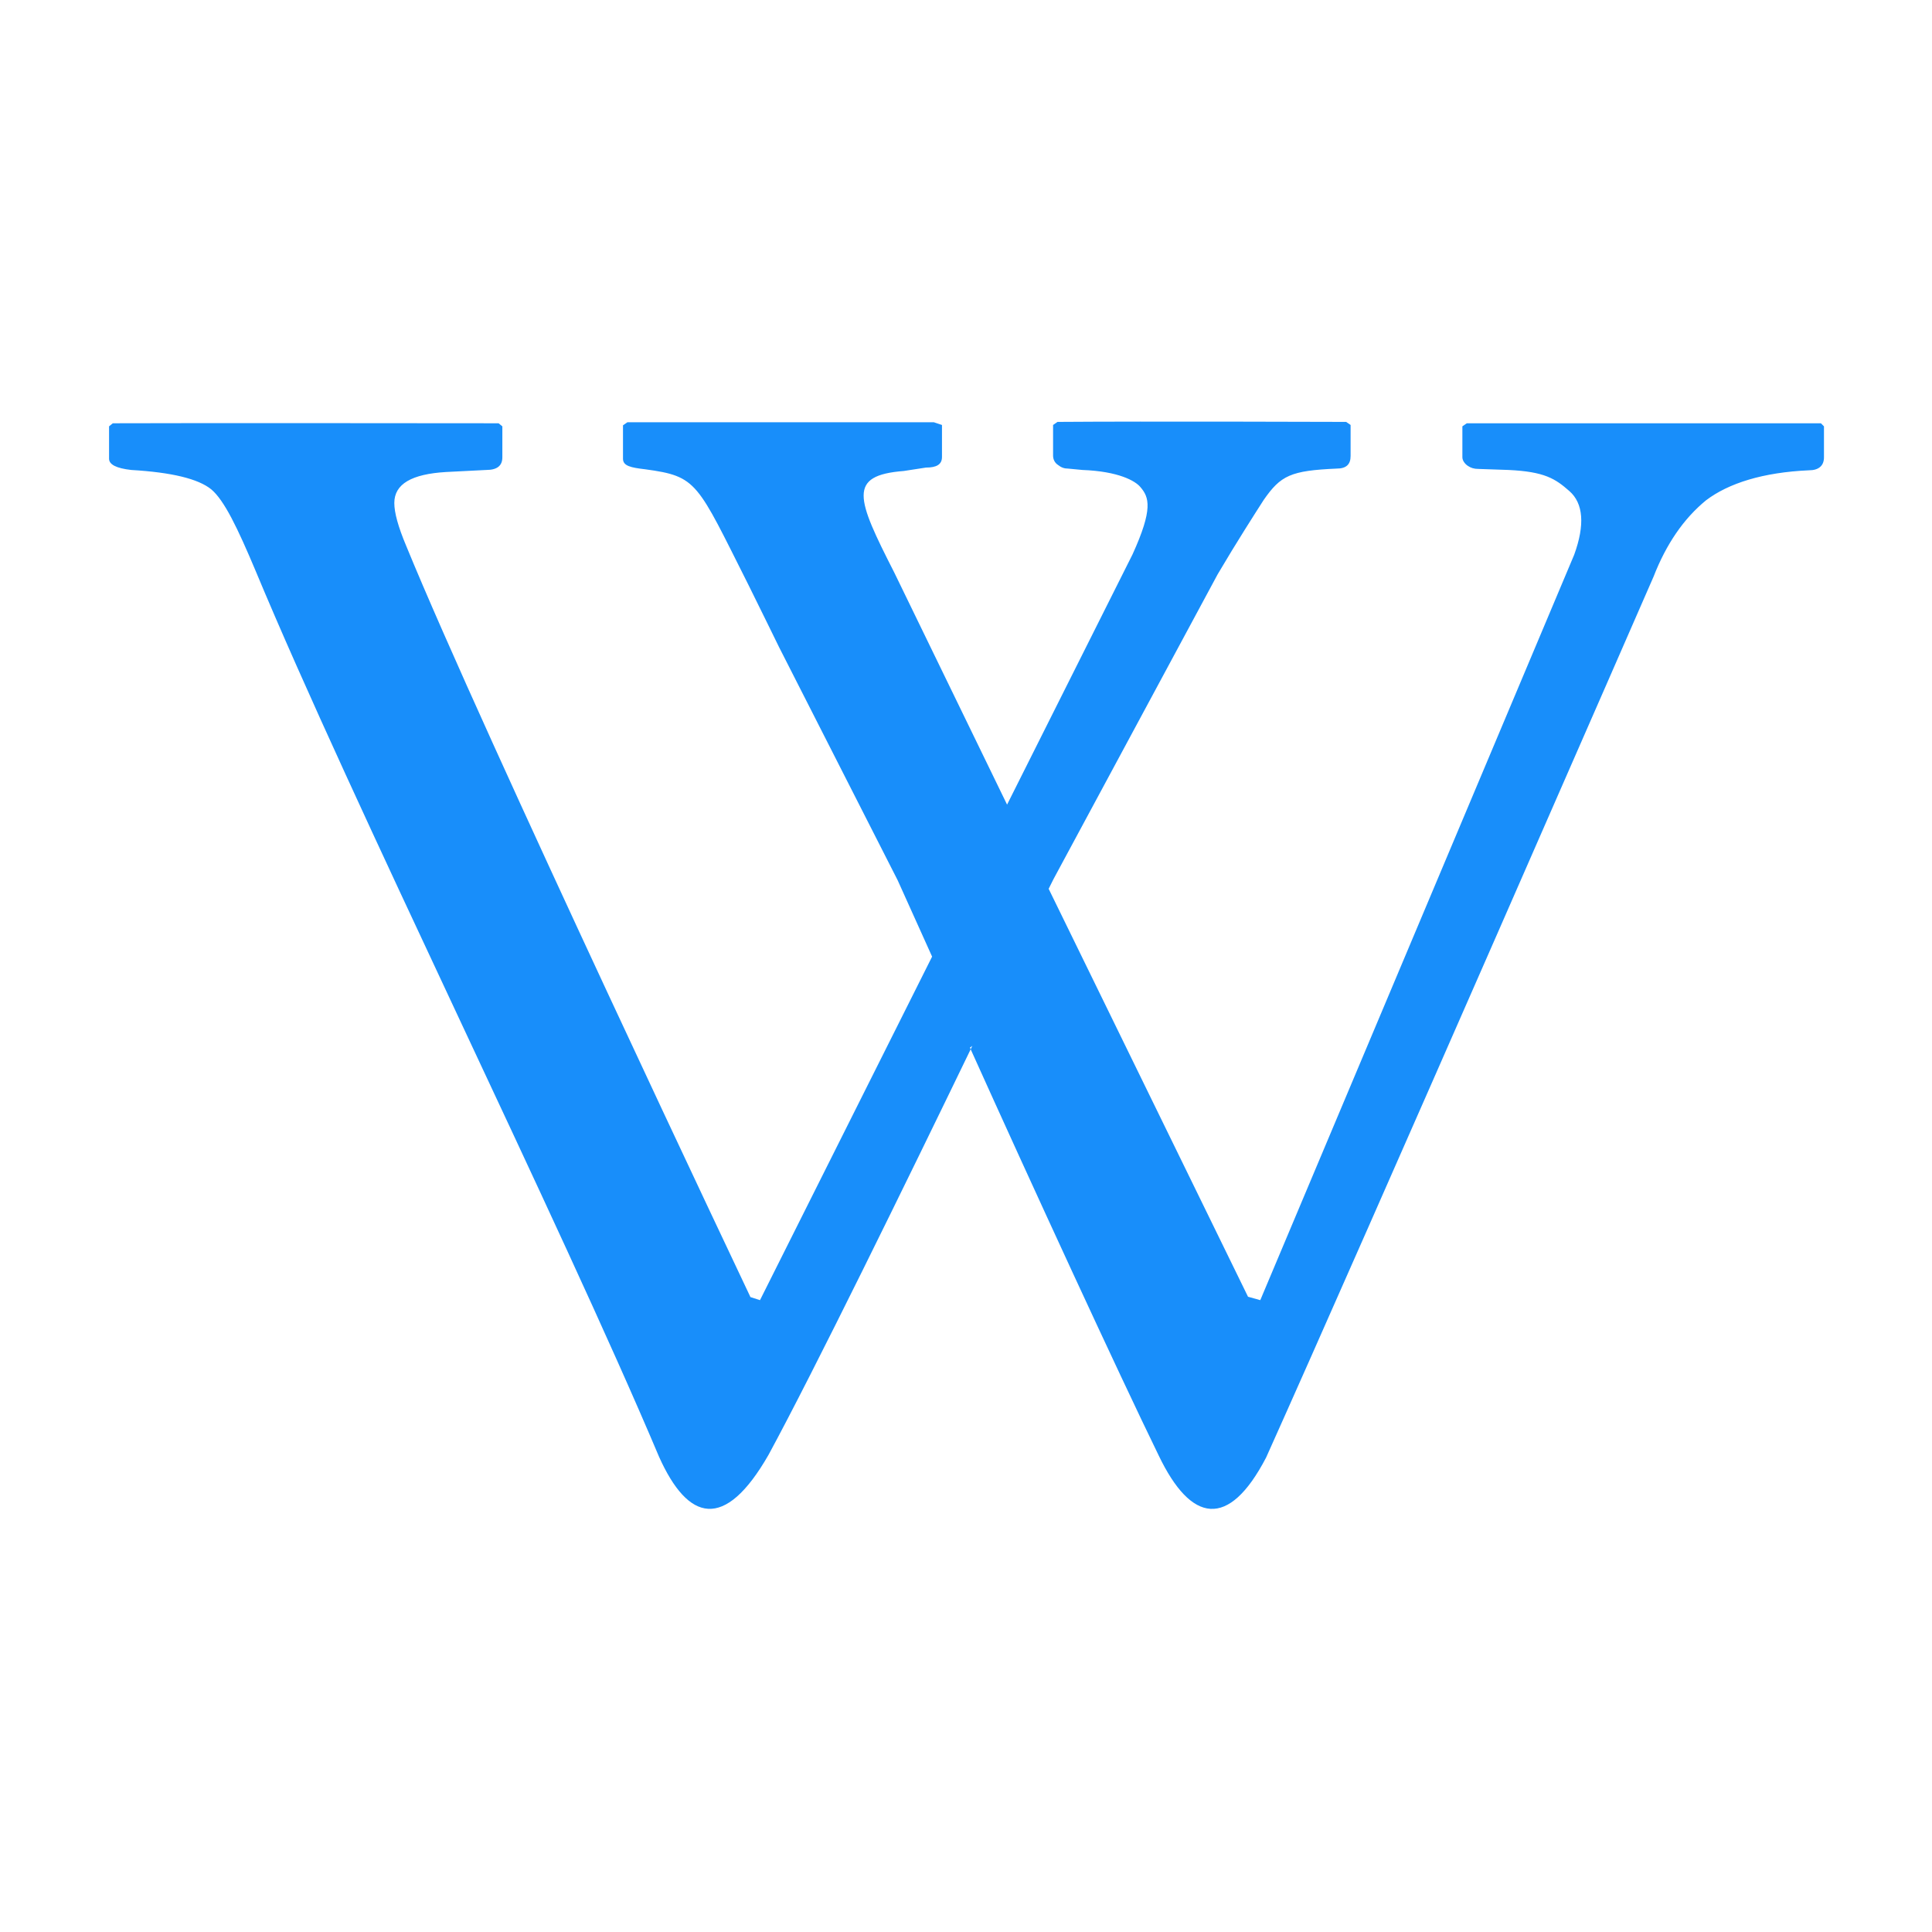
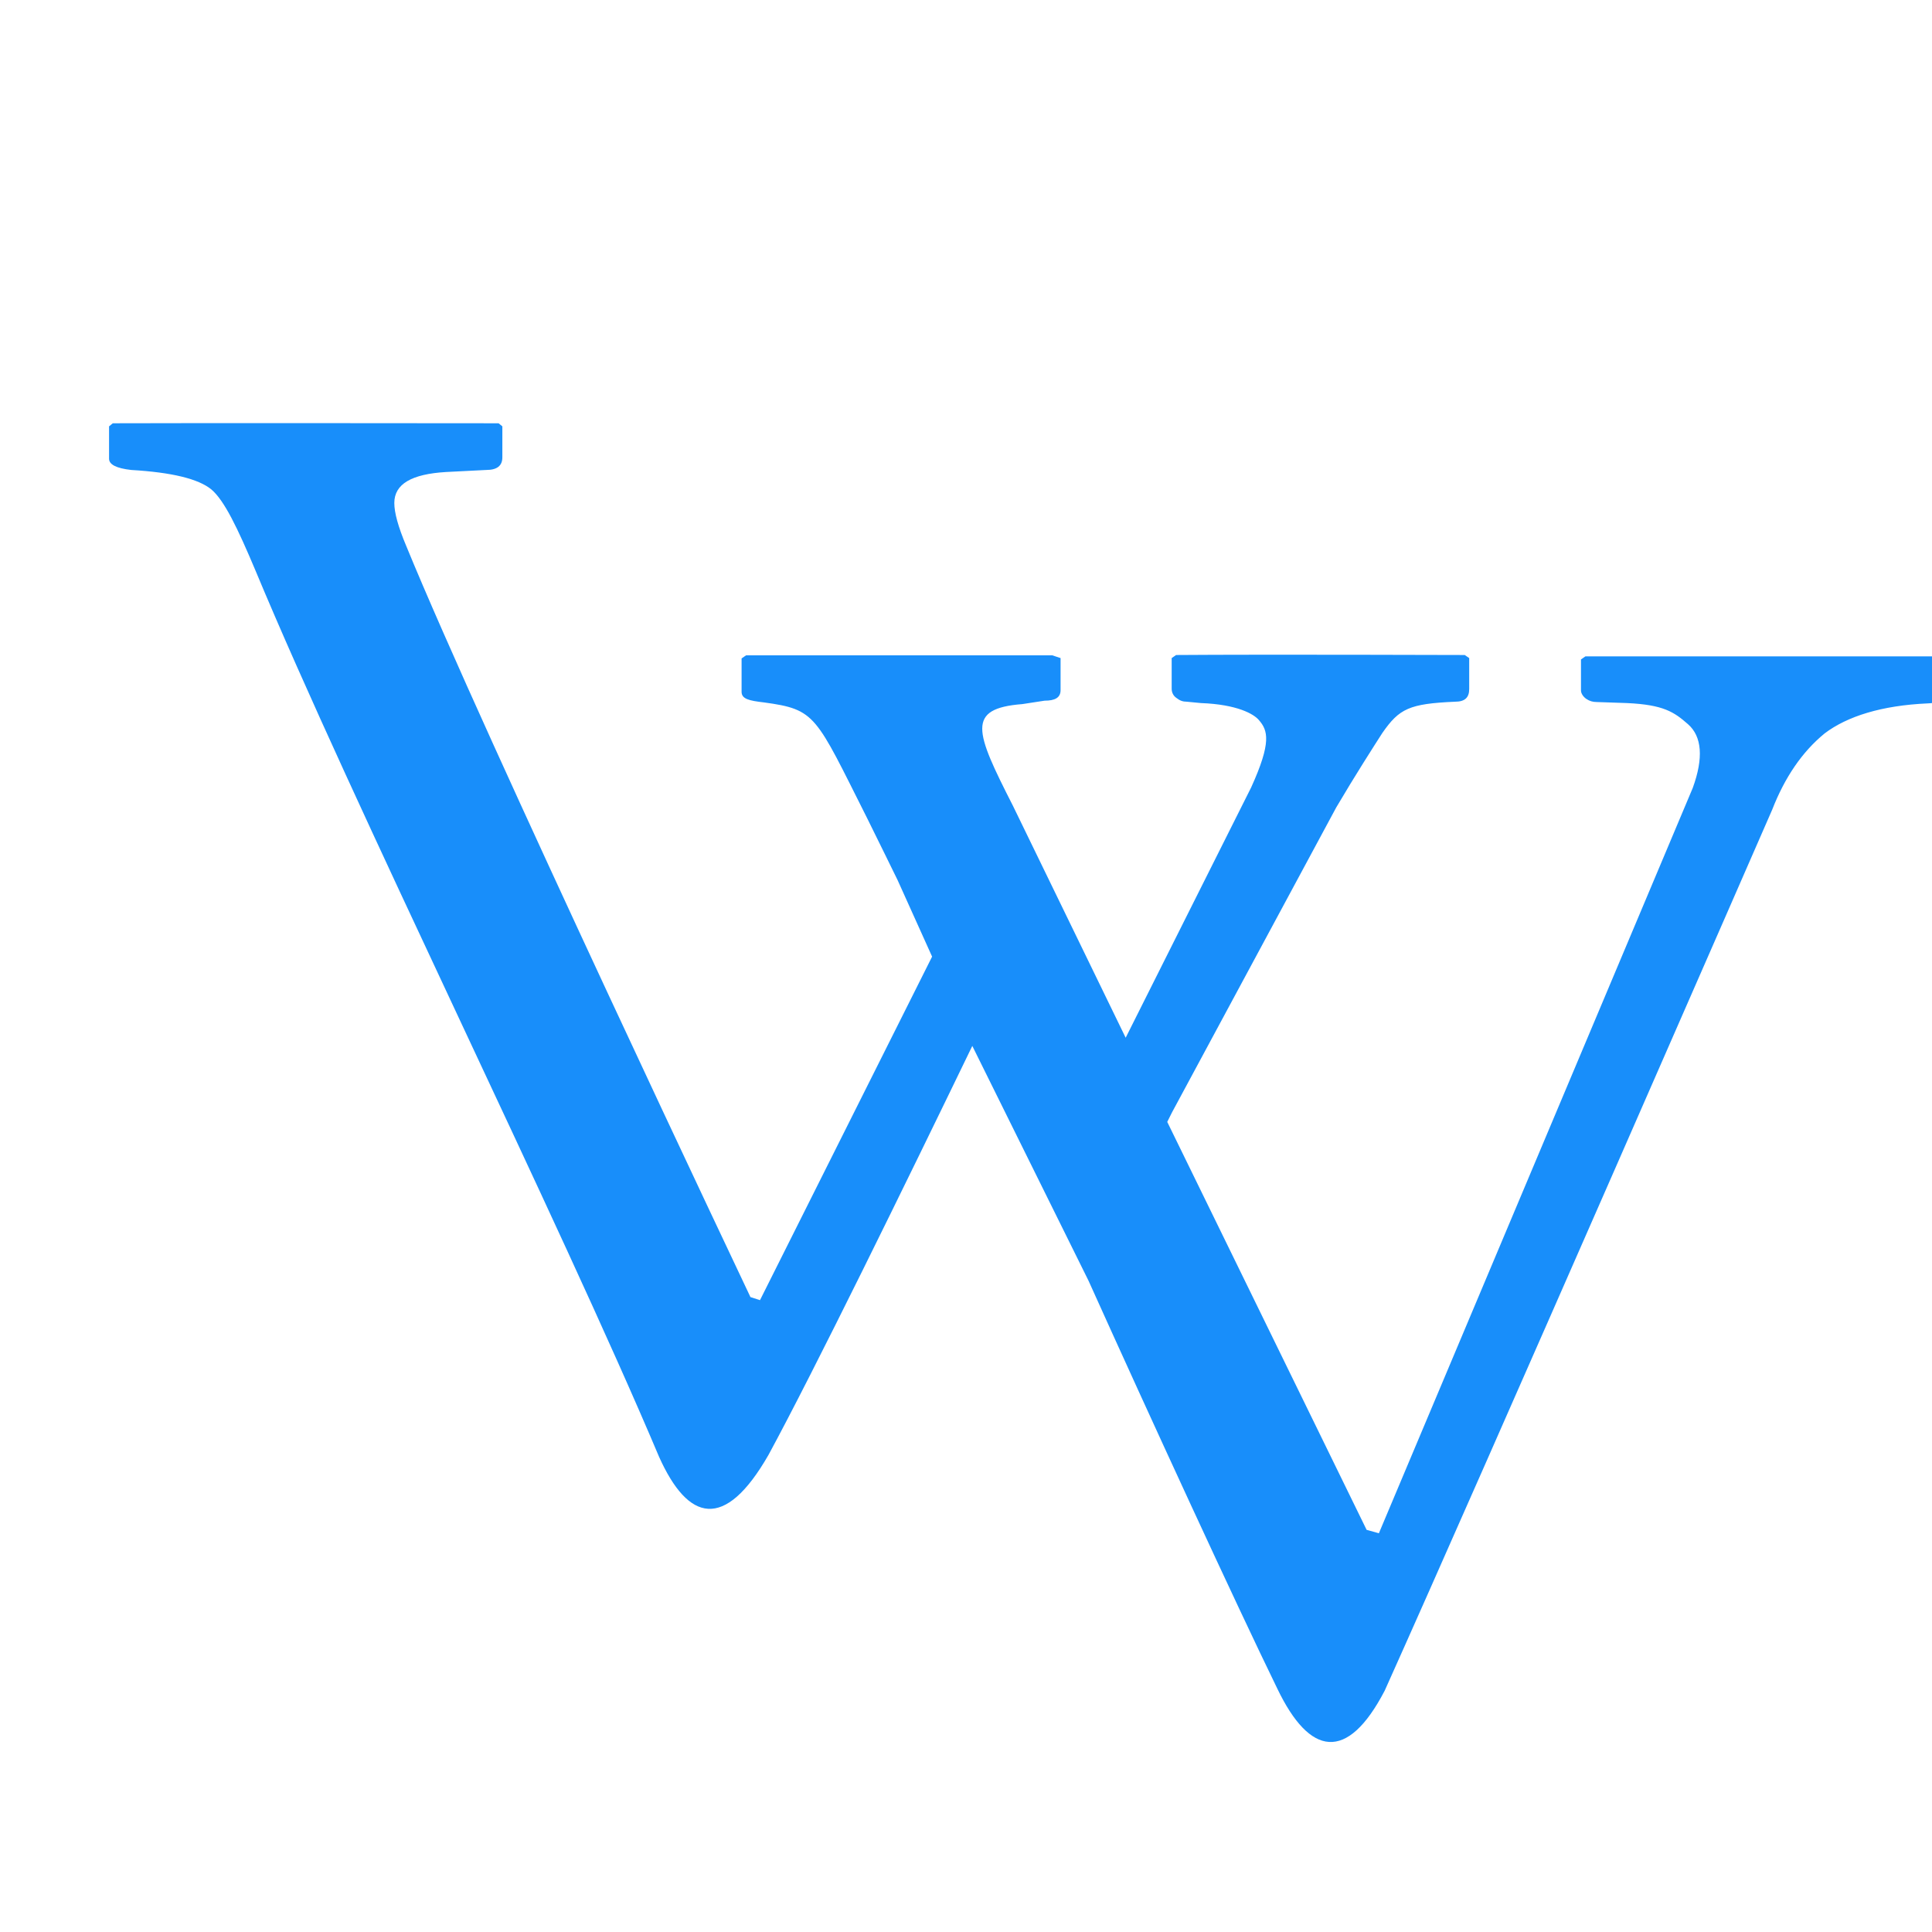
<svg xmlns="http://www.w3.org/2000/svg" version="1.1" id="Layer_1" x="0px" y="0px" viewBox="0 0 566.9 566.9" style="enable-background:new 0 0 566.9 566.9;" xml:space="preserve" fill="#188EFA">
  <style type="text/css">
	.st0{fill-rule:evenodd;clip-rule:evenodd;}
</style>
-   <path class="st0" d="M285.3,306.9c-19.6,40.5-46.4,95.3-59.8,120c-12.9,22.5-23.6,19.5-32.1,0.6c-29.4-69.6-89.9-191.6-118.4-260  c-5.3-12.6-9.2-20.7-13-23.9c-3.8-3.1-11.6-5-23.5-5.7c-4.4-0.5-6.5-1.6-6.5-3.3v-9.5l1.1-0.9c19.4-0.1,113.2,0,113.2,0l1.1,0.9v9.1  c0,2.5-1.6,3.7-4.7,3.7l-11.8,0.6c-10.1,0.6-15.2,3.5-15.2,9.1c0,2.8,1.1,6.9,3.5,12.6c22.7,55.4,101,220.4,101,220.4l2.8,0.9  l50.5-100.8l-10.1-22.4l-34.8-68.4c0,0-6.7-13.7-9-18.3c-15.2-30.2-14.9-31.8-30.3-33.9c-4.3-0.5-6.5-1-6.5-3.1v-9.8l1.3-0.9h89.9  l2.4,0.8v9.4c0,2.2-1.6,3.1-4.7,3.1l-6.5,1c-16.6,1.3-13.9,8-2.8,29.8l33.1,68.1l36.8-73.4c6.1-13.4,4.9-16.8,2.3-19.8  c-1.5-1.8-6.4-4.6-17-5l-4.2-0.4c-1.1,0-2-0.3-3-1.1c-0.9-0.6-1.4-1.6-1.4-2.7v-9l1.3-0.9c26.1-0.2,84.7,0,84.7,0l1.3,0.9v9.1  c0,2.5-1.3,3.7-4.1,3.7c-13.5,0.6-16.4,2-21.4,9.2c-2.5,3.9-7.9,12.3-13.5,21.8l-48.2,89.5l-1.4,2.8l58.5,119.7l3.6,1l92.1-218.7  c3.2-8.8,2.7-15.1-1.4-18.7c-4.1-3.6-7.2-5.7-17.9-6.2l-8.8-0.3c-1.3,0-2.2-0.3-3.1-0.9c-0.9-0.6-1.6-1.6-1.6-2.5v-9.1l1.3-0.9  h103.9l0.9,0.9v9.1c0,2.5-1.6,3.8-4.4,3.8c-13.5,0.6-23.6,3.8-30.2,8.8c-6.6,5.4-11.7,12.9-15.4,22.4c0,0-84.7,194-113.7,258.5  c-11,21.1-22,19.2-31.5-0.6c-12-24.6-37.2-79.3-55.4-119.7L285.3,306.9z" />
+   <path class="st0" d="M285.3,306.9c-19.6,40.5-46.4,95.3-59.8,120c-12.9,22.5-23.6,19.5-32.1,0.6c-29.4-69.6-89.9-191.6-118.4-260  c-5.3-12.6-9.2-20.7-13-23.9c-3.8-3.1-11.6-5-23.5-5.7c-4.4-0.5-6.5-1.6-6.5-3.3v-9.5l1.1-0.9c19.4-0.1,113.2,0,113.2,0l1.1,0.9v9.1  c0,2.5-1.6,3.7-4.7,3.7l-11.8,0.6c-10.1,0.6-15.2,3.5-15.2,9.1c0,2.8,1.1,6.9,3.5,12.6c22.7,55.4,101,220.4,101,220.4l2.8,0.9  l50.5-100.8l-10.1-22.4c0,0-6.7-13.7-9-18.3c-15.2-30.2-14.9-31.8-30.3-33.9c-4.3-0.5-6.5-1-6.5-3.1v-9.8l1.3-0.9h89.9  l2.4,0.8v9.4c0,2.2-1.6,3.1-4.7,3.1l-6.5,1c-16.6,1.3-13.9,8-2.8,29.8l33.1,68.1l36.8-73.4c6.1-13.4,4.9-16.8,2.3-19.8  c-1.5-1.8-6.4-4.6-17-5l-4.2-0.4c-1.1,0-2-0.3-3-1.1c-0.9-0.6-1.4-1.6-1.4-2.7v-9l1.3-0.9c26.1-0.2,84.7,0,84.7,0l1.3,0.9v9.1  c0,2.5-1.3,3.7-4.1,3.7c-13.5,0.6-16.4,2-21.4,9.2c-2.5,3.9-7.9,12.3-13.5,21.8l-48.2,89.5l-1.4,2.8l58.5,119.7l3.6,1l92.1-218.7  c3.2-8.8,2.7-15.1-1.4-18.7c-4.1-3.6-7.2-5.7-17.9-6.2l-8.8-0.3c-1.3,0-2.2-0.3-3.1-0.9c-0.9-0.6-1.6-1.6-1.6-2.5v-9.1l1.3-0.9  h103.9l0.9,0.9v9.1c0,2.5-1.6,3.8-4.4,3.8c-13.5,0.6-23.6,3.8-30.2,8.8c-6.6,5.4-11.7,12.9-15.4,22.4c0,0-84.7,194-113.7,258.5  c-11,21.1-22,19.2-31.5-0.6c-12-24.6-37.2-79.3-55.4-119.7L285.3,306.9z" />
</svg>